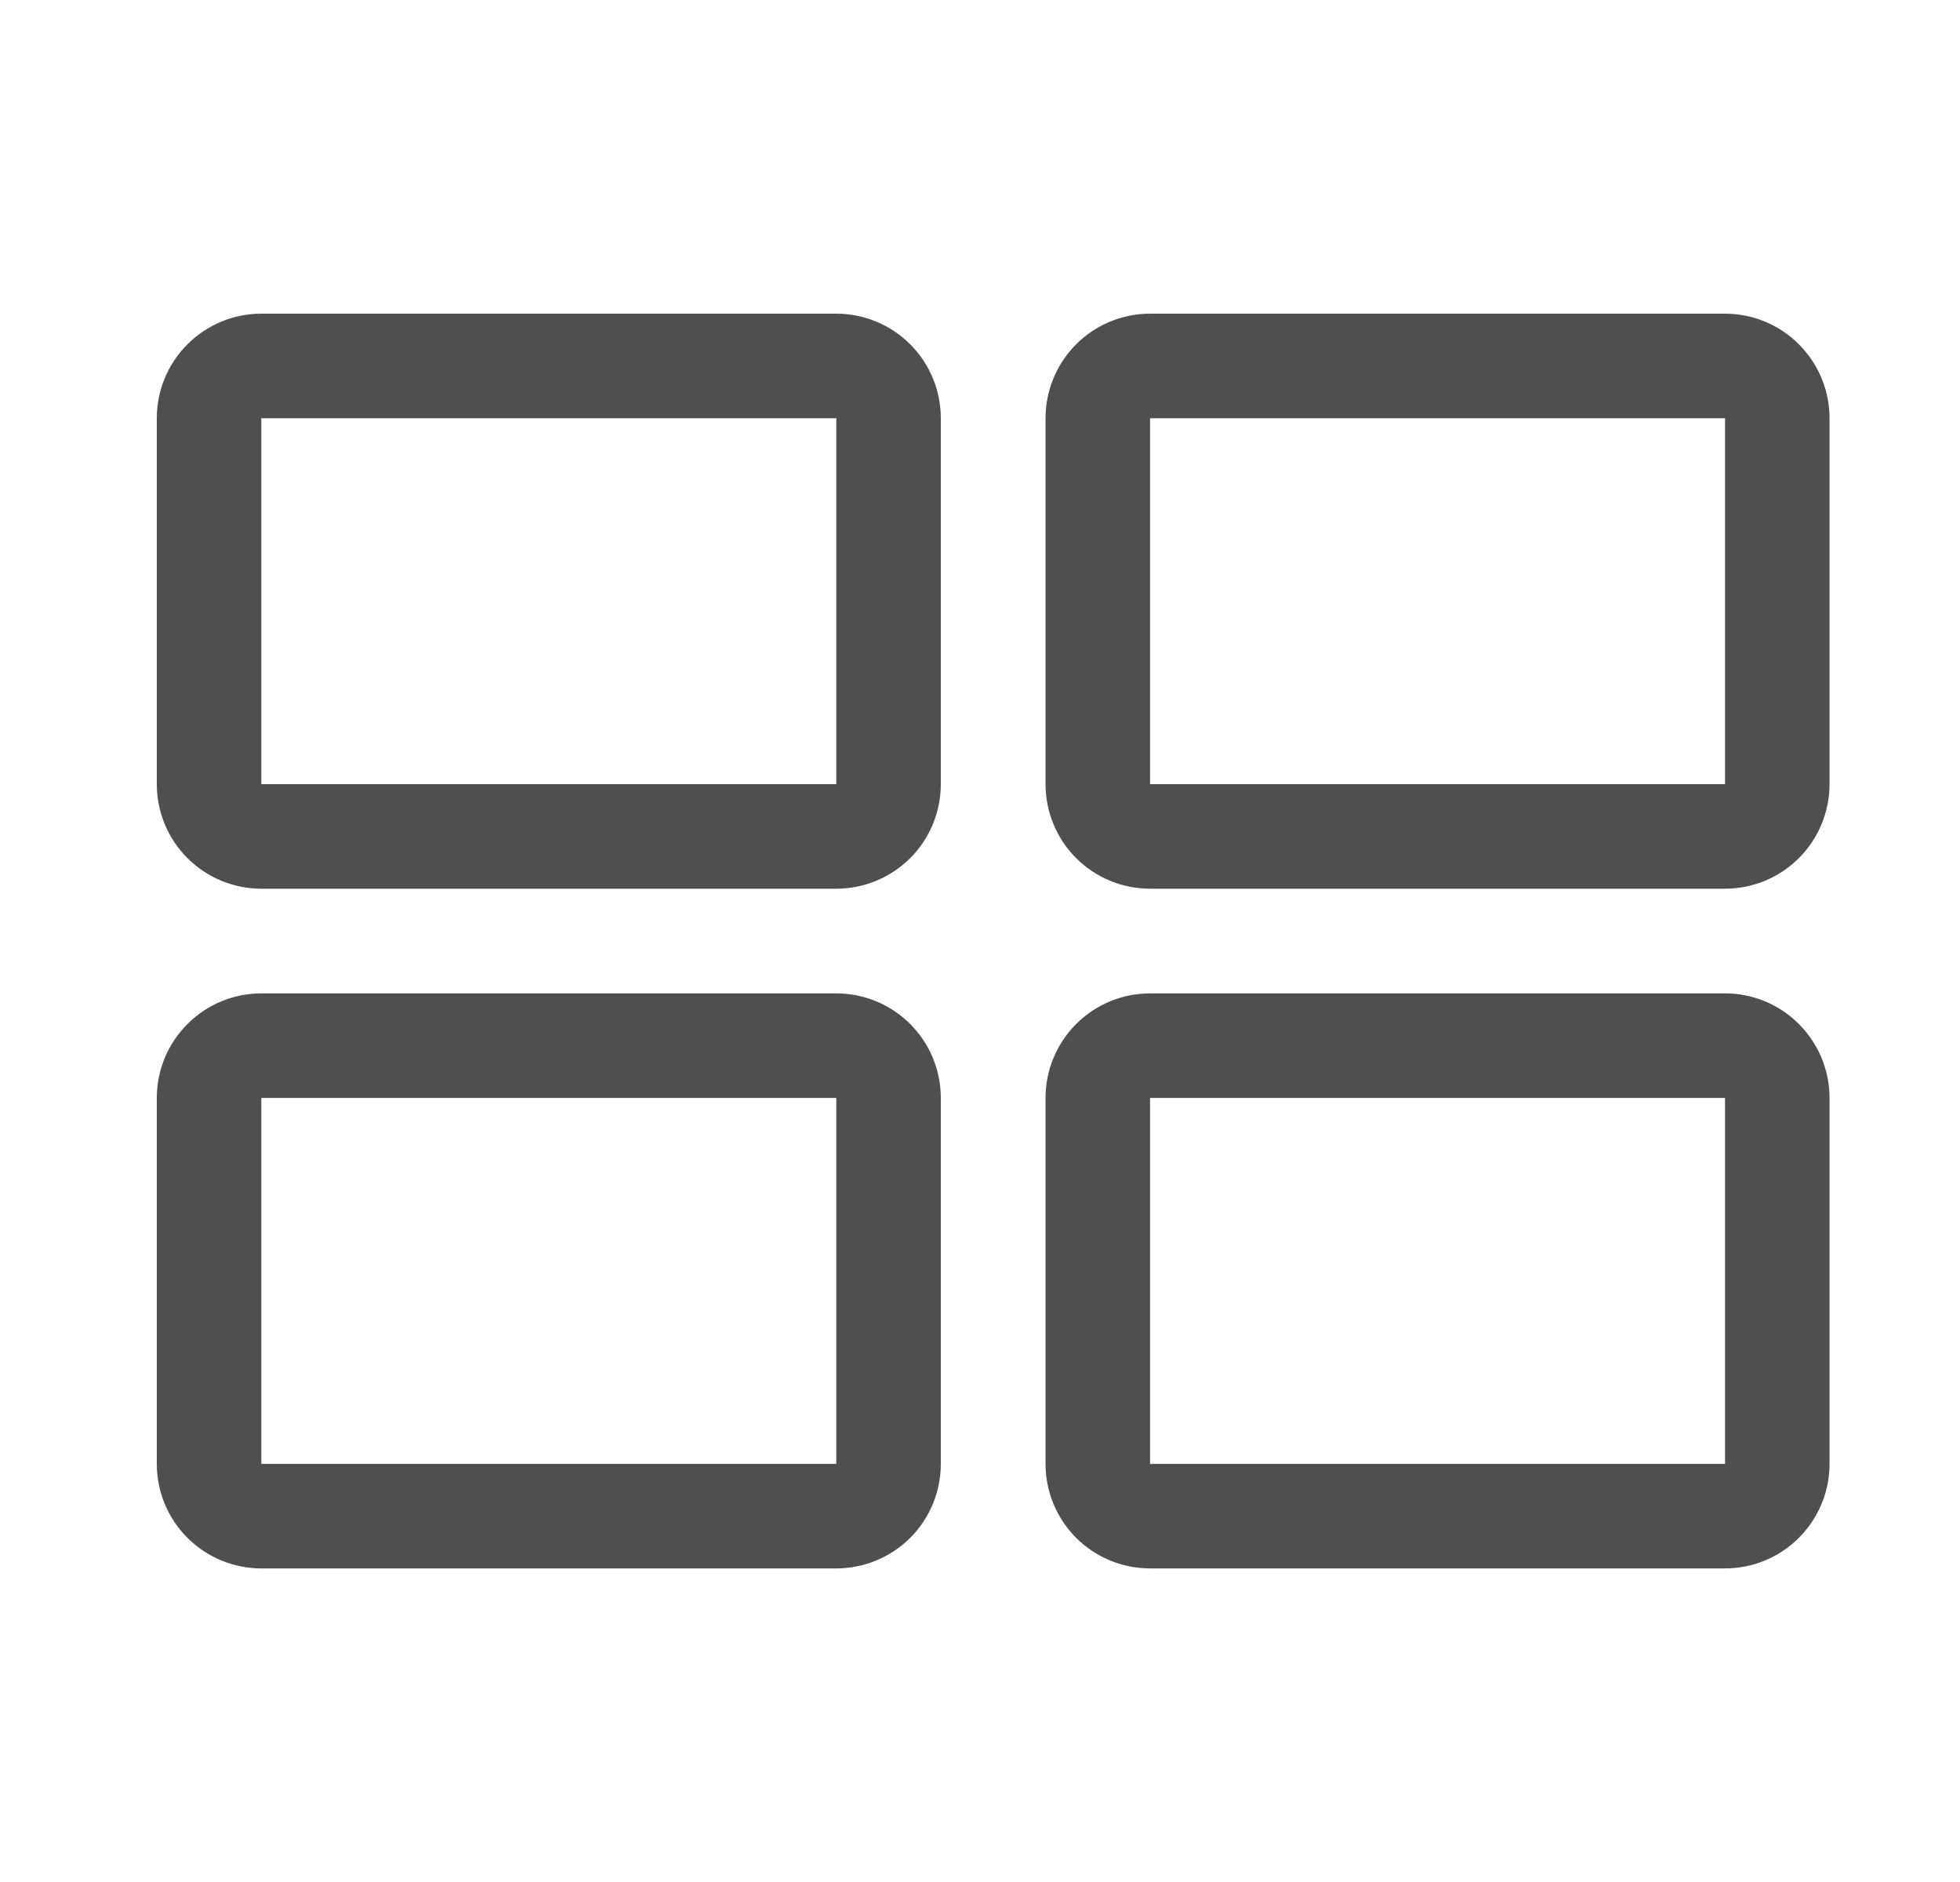
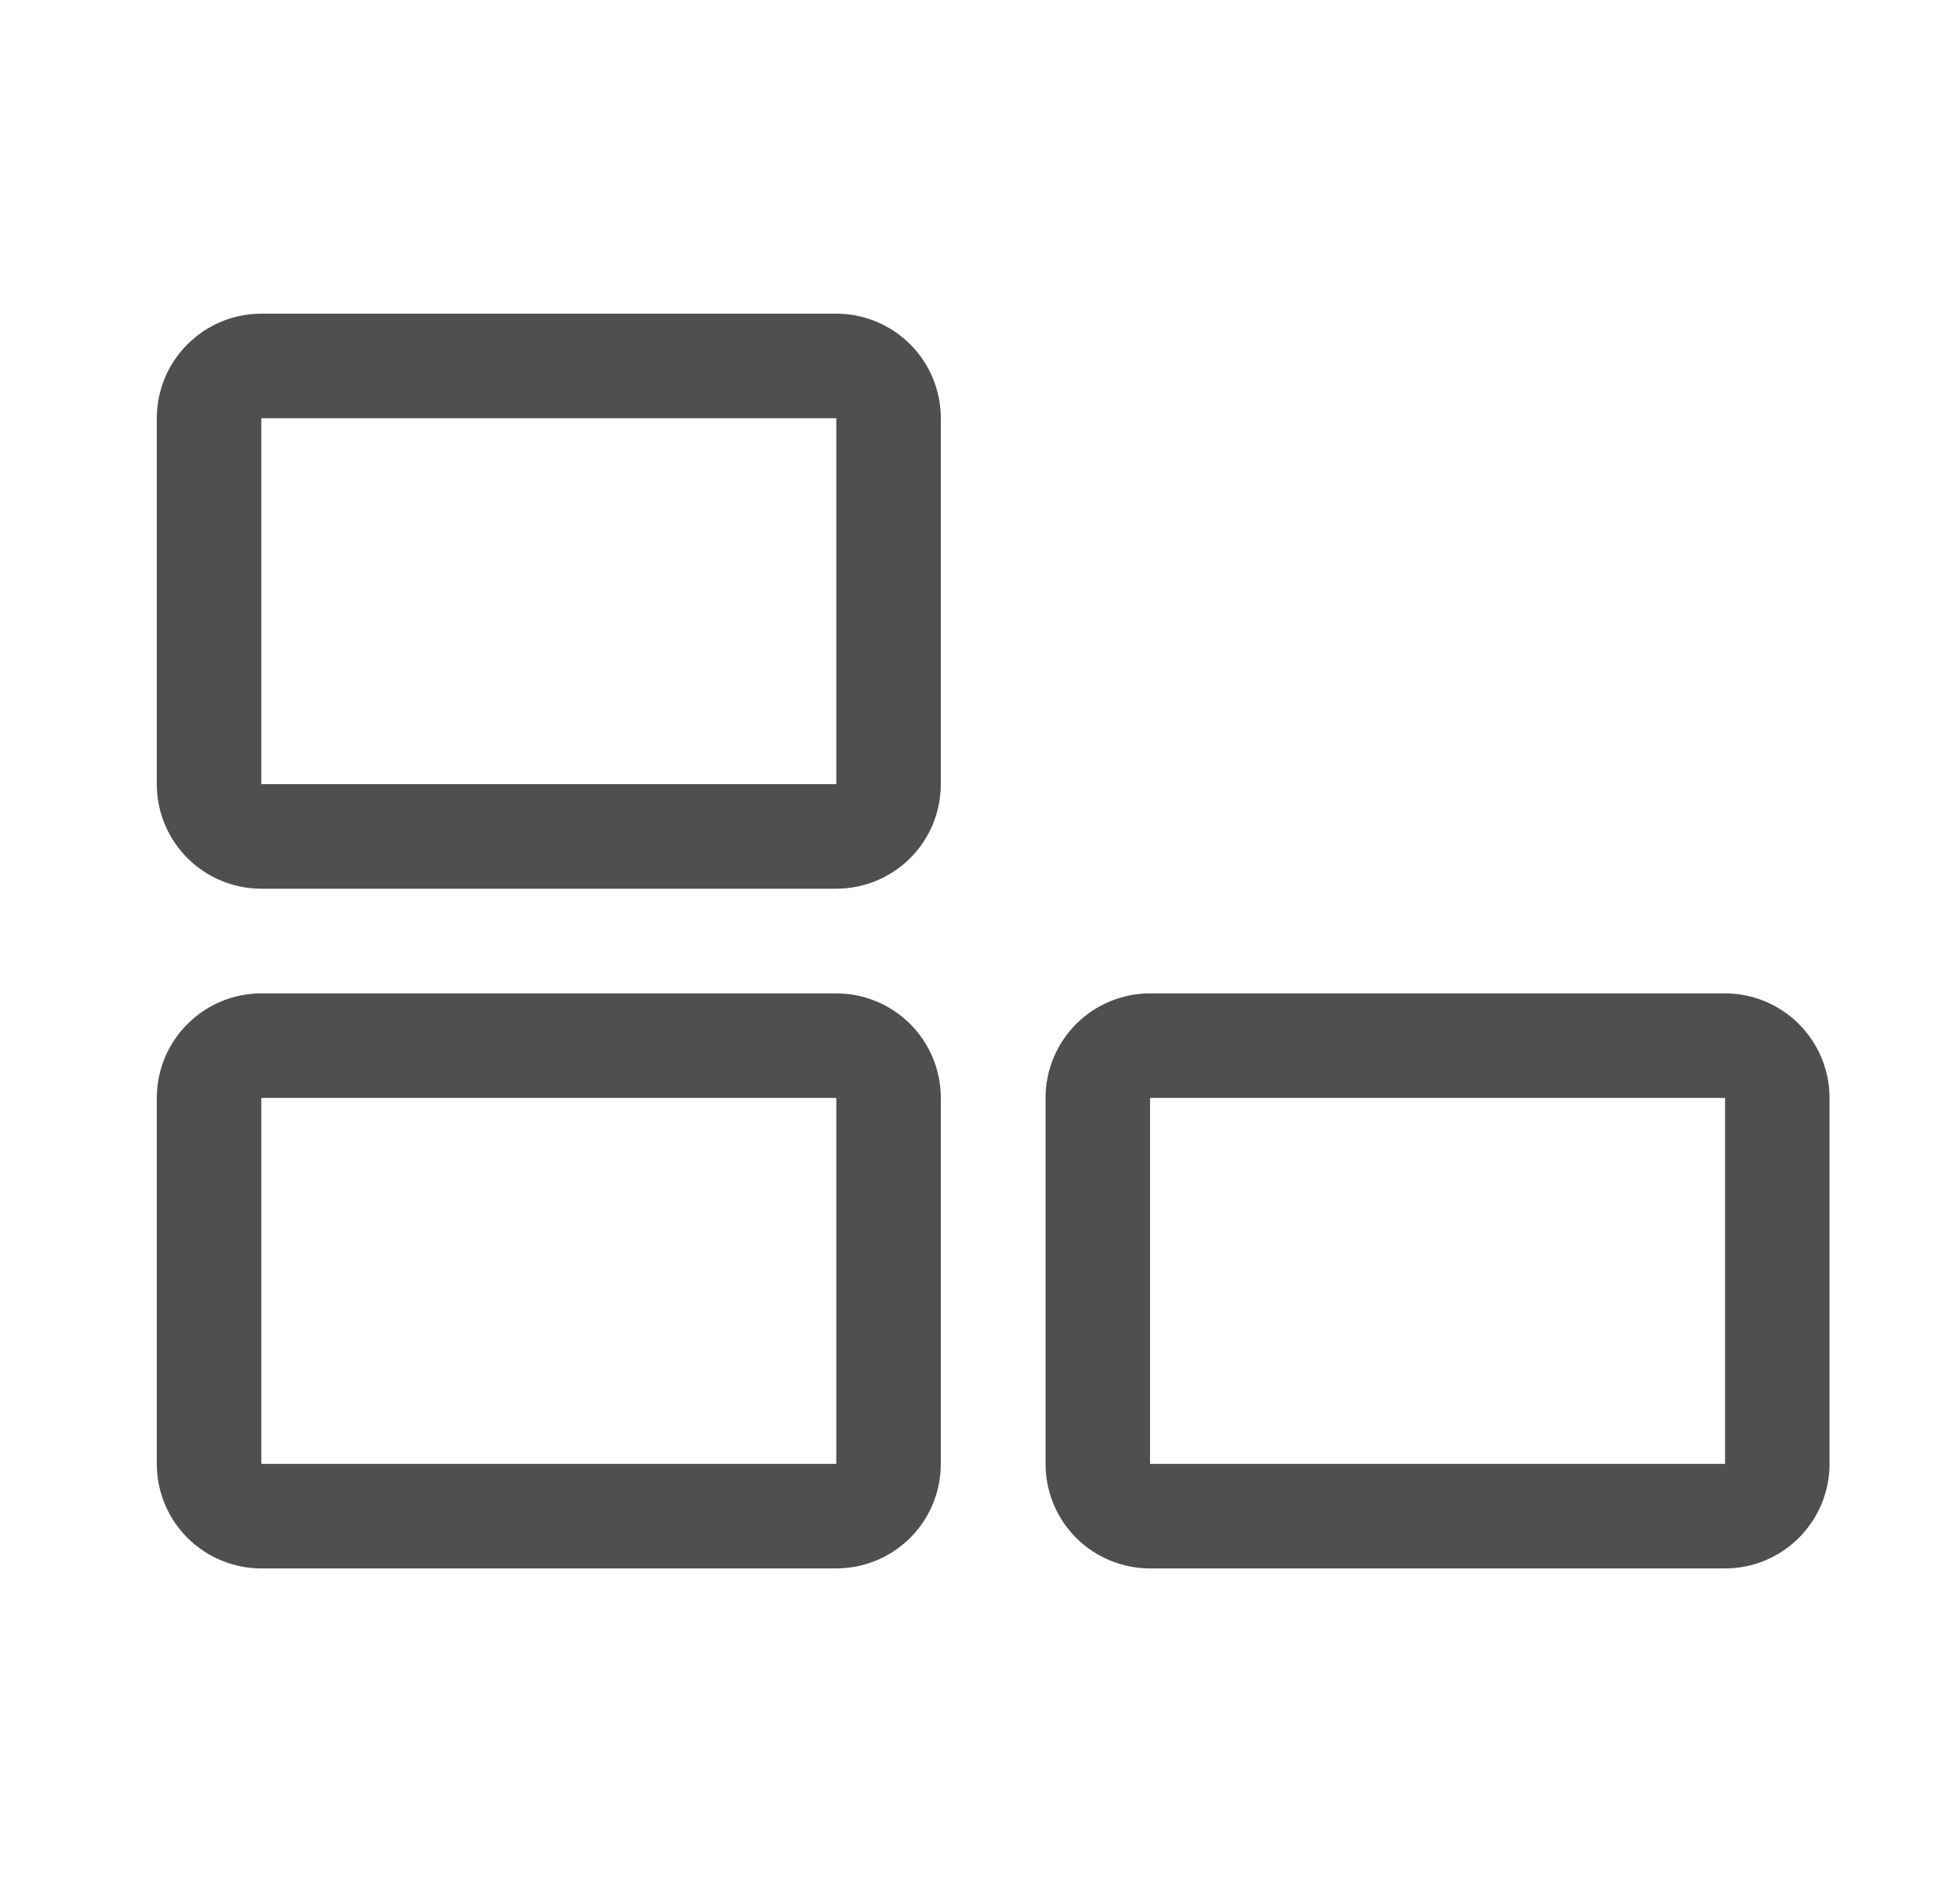
<svg xmlns="http://www.w3.org/2000/svg" width="25" height="24" viewBox="0 0 25 24" fill="none">
  <g clip-path="url(#clip0_2037_24907)">
    <path d="M10.667 11.333H3.333C2.98 11.333 2.641 11.193 2.391 10.943C2.14 10.693 2 10.354 2 10V5.333C2 4.98 2.14 4.641 2.391 4.391C2.641 4.14 2.98 4 3.333 4H10.667C11.02 4 11.359 4.14 11.61 4.391C11.86 4.641 12 4.98 12 5.333V10C12 10.354 11.86 10.693 11.61 10.943C11.359 11.193 11.02 11.333 10.667 11.333ZM3.333 5.333V10H10.667V5.333H3.333Z" fill="#4F4F4F" />
-     <path d="M22.003 11.333H14.669C14.316 11.333 13.976 11.193 13.726 10.943C13.476 10.693 13.336 10.354 13.336 10V5.333C13.336 4.98 13.476 4.641 13.726 4.391C13.976 4.14 14.316 4 14.669 4H22.003C22.356 4 22.695 4.14 22.945 4.391C23.195 4.641 23.336 4.98 23.336 5.333V10C23.336 10.354 23.195 10.693 22.945 10.943C22.695 11.193 22.356 11.333 22.003 11.333ZM14.669 5.333V10H22.003V5.333H14.669Z" fill="#4F4F4F" />
    <path d="M10.667 20.001H3.333C2.98 20.001 2.641 19.861 2.391 19.611C2.14 19.361 2 19.022 2 18.668V14.001C2 13.648 2.14 13.309 2.391 13.059C2.641 12.808 2.98 12.668 3.333 12.668H10.667C11.02 12.668 11.359 12.808 11.61 13.059C11.86 13.309 12 13.648 12 14.001V18.668C12 19.022 11.86 19.361 11.61 19.611C11.359 19.861 11.02 20.001 10.667 20.001ZM3.333 14.001V18.668H10.667V14.001H3.333Z" fill="#4F4F4F" />
    <path d="M22.003 20.001H14.669C14.316 20.001 13.976 19.861 13.726 19.611C13.476 19.361 13.336 19.022 13.336 18.668V14.001C13.336 13.648 13.476 13.309 13.726 13.059C13.976 12.808 14.316 12.668 14.669 12.668H22.003C22.356 12.668 22.695 12.808 22.945 13.059C23.195 13.309 23.336 13.648 23.336 14.001V18.668C23.336 19.022 23.195 19.361 22.945 19.611C22.695 19.861 22.356 20.001 22.003 20.001ZM14.669 14.001V18.668H22.003V14.001H14.669Z" fill="#4F4F4F" />
  </g>
  <defs>
    <clipPath id="clip0_2037_24907">
      <rect width="24" height="24" fill="white" transform="translate(0.668)" />
    </clipPath>
  </defs>
</svg>